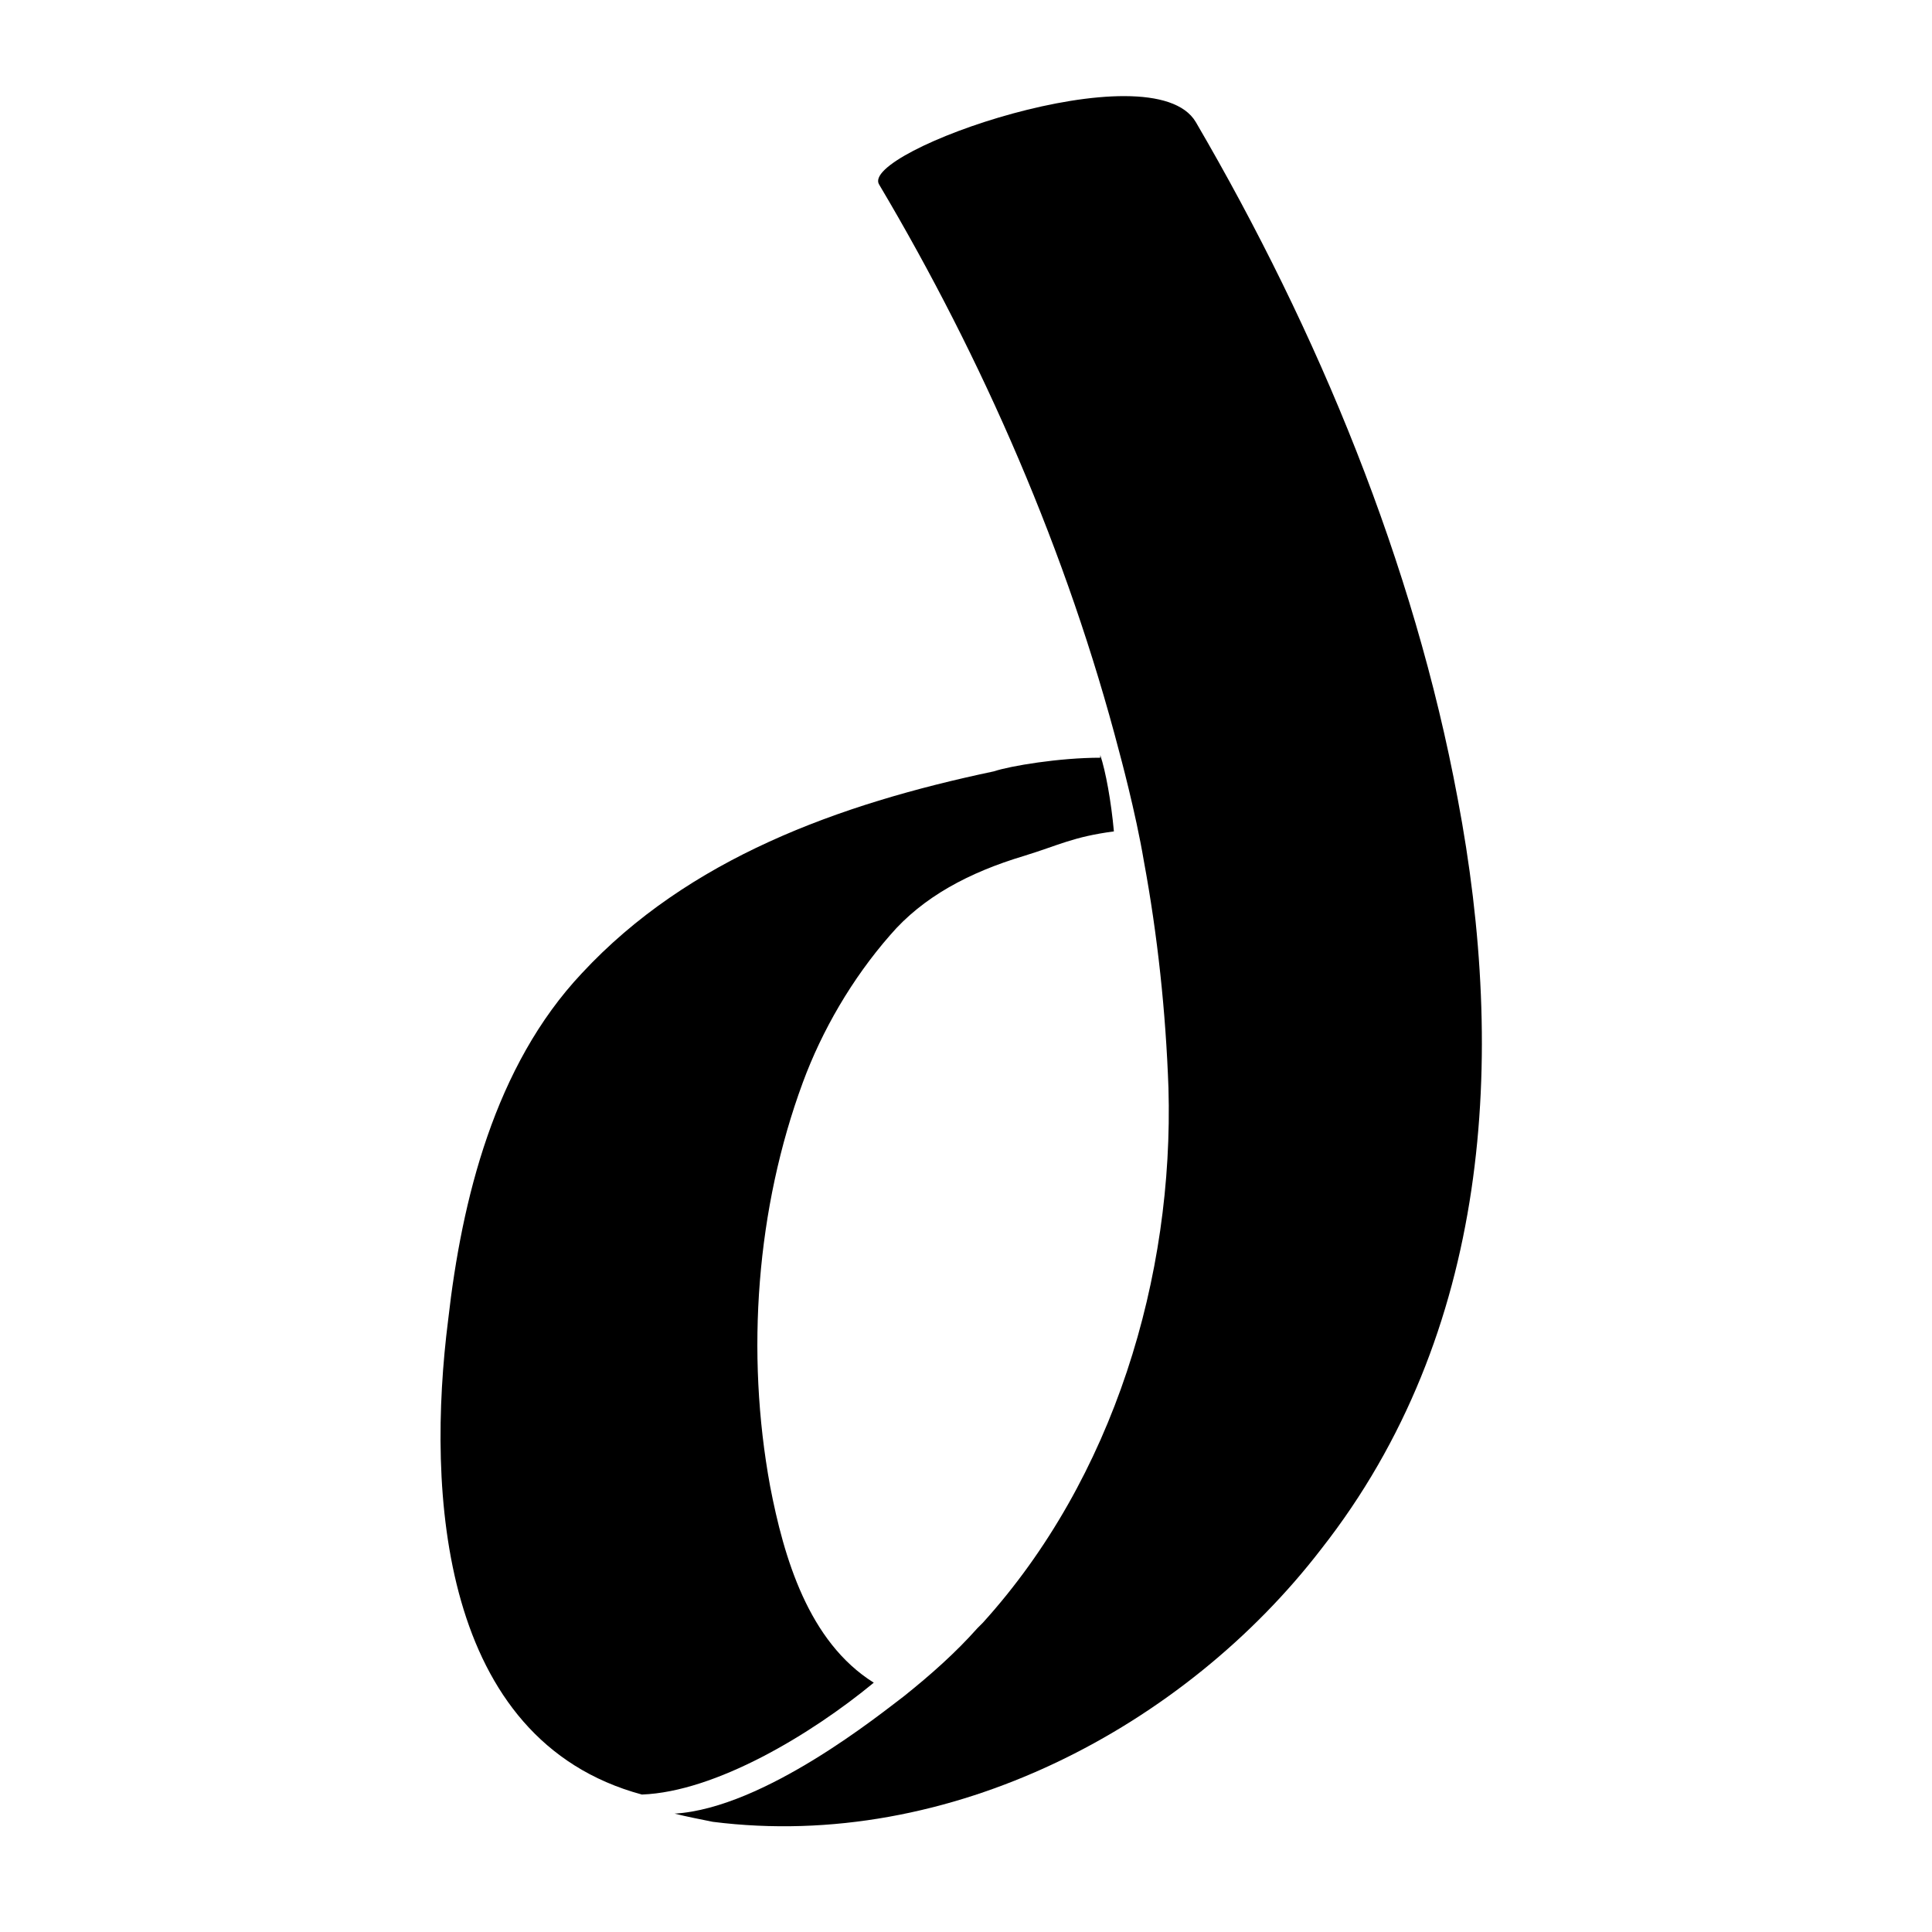
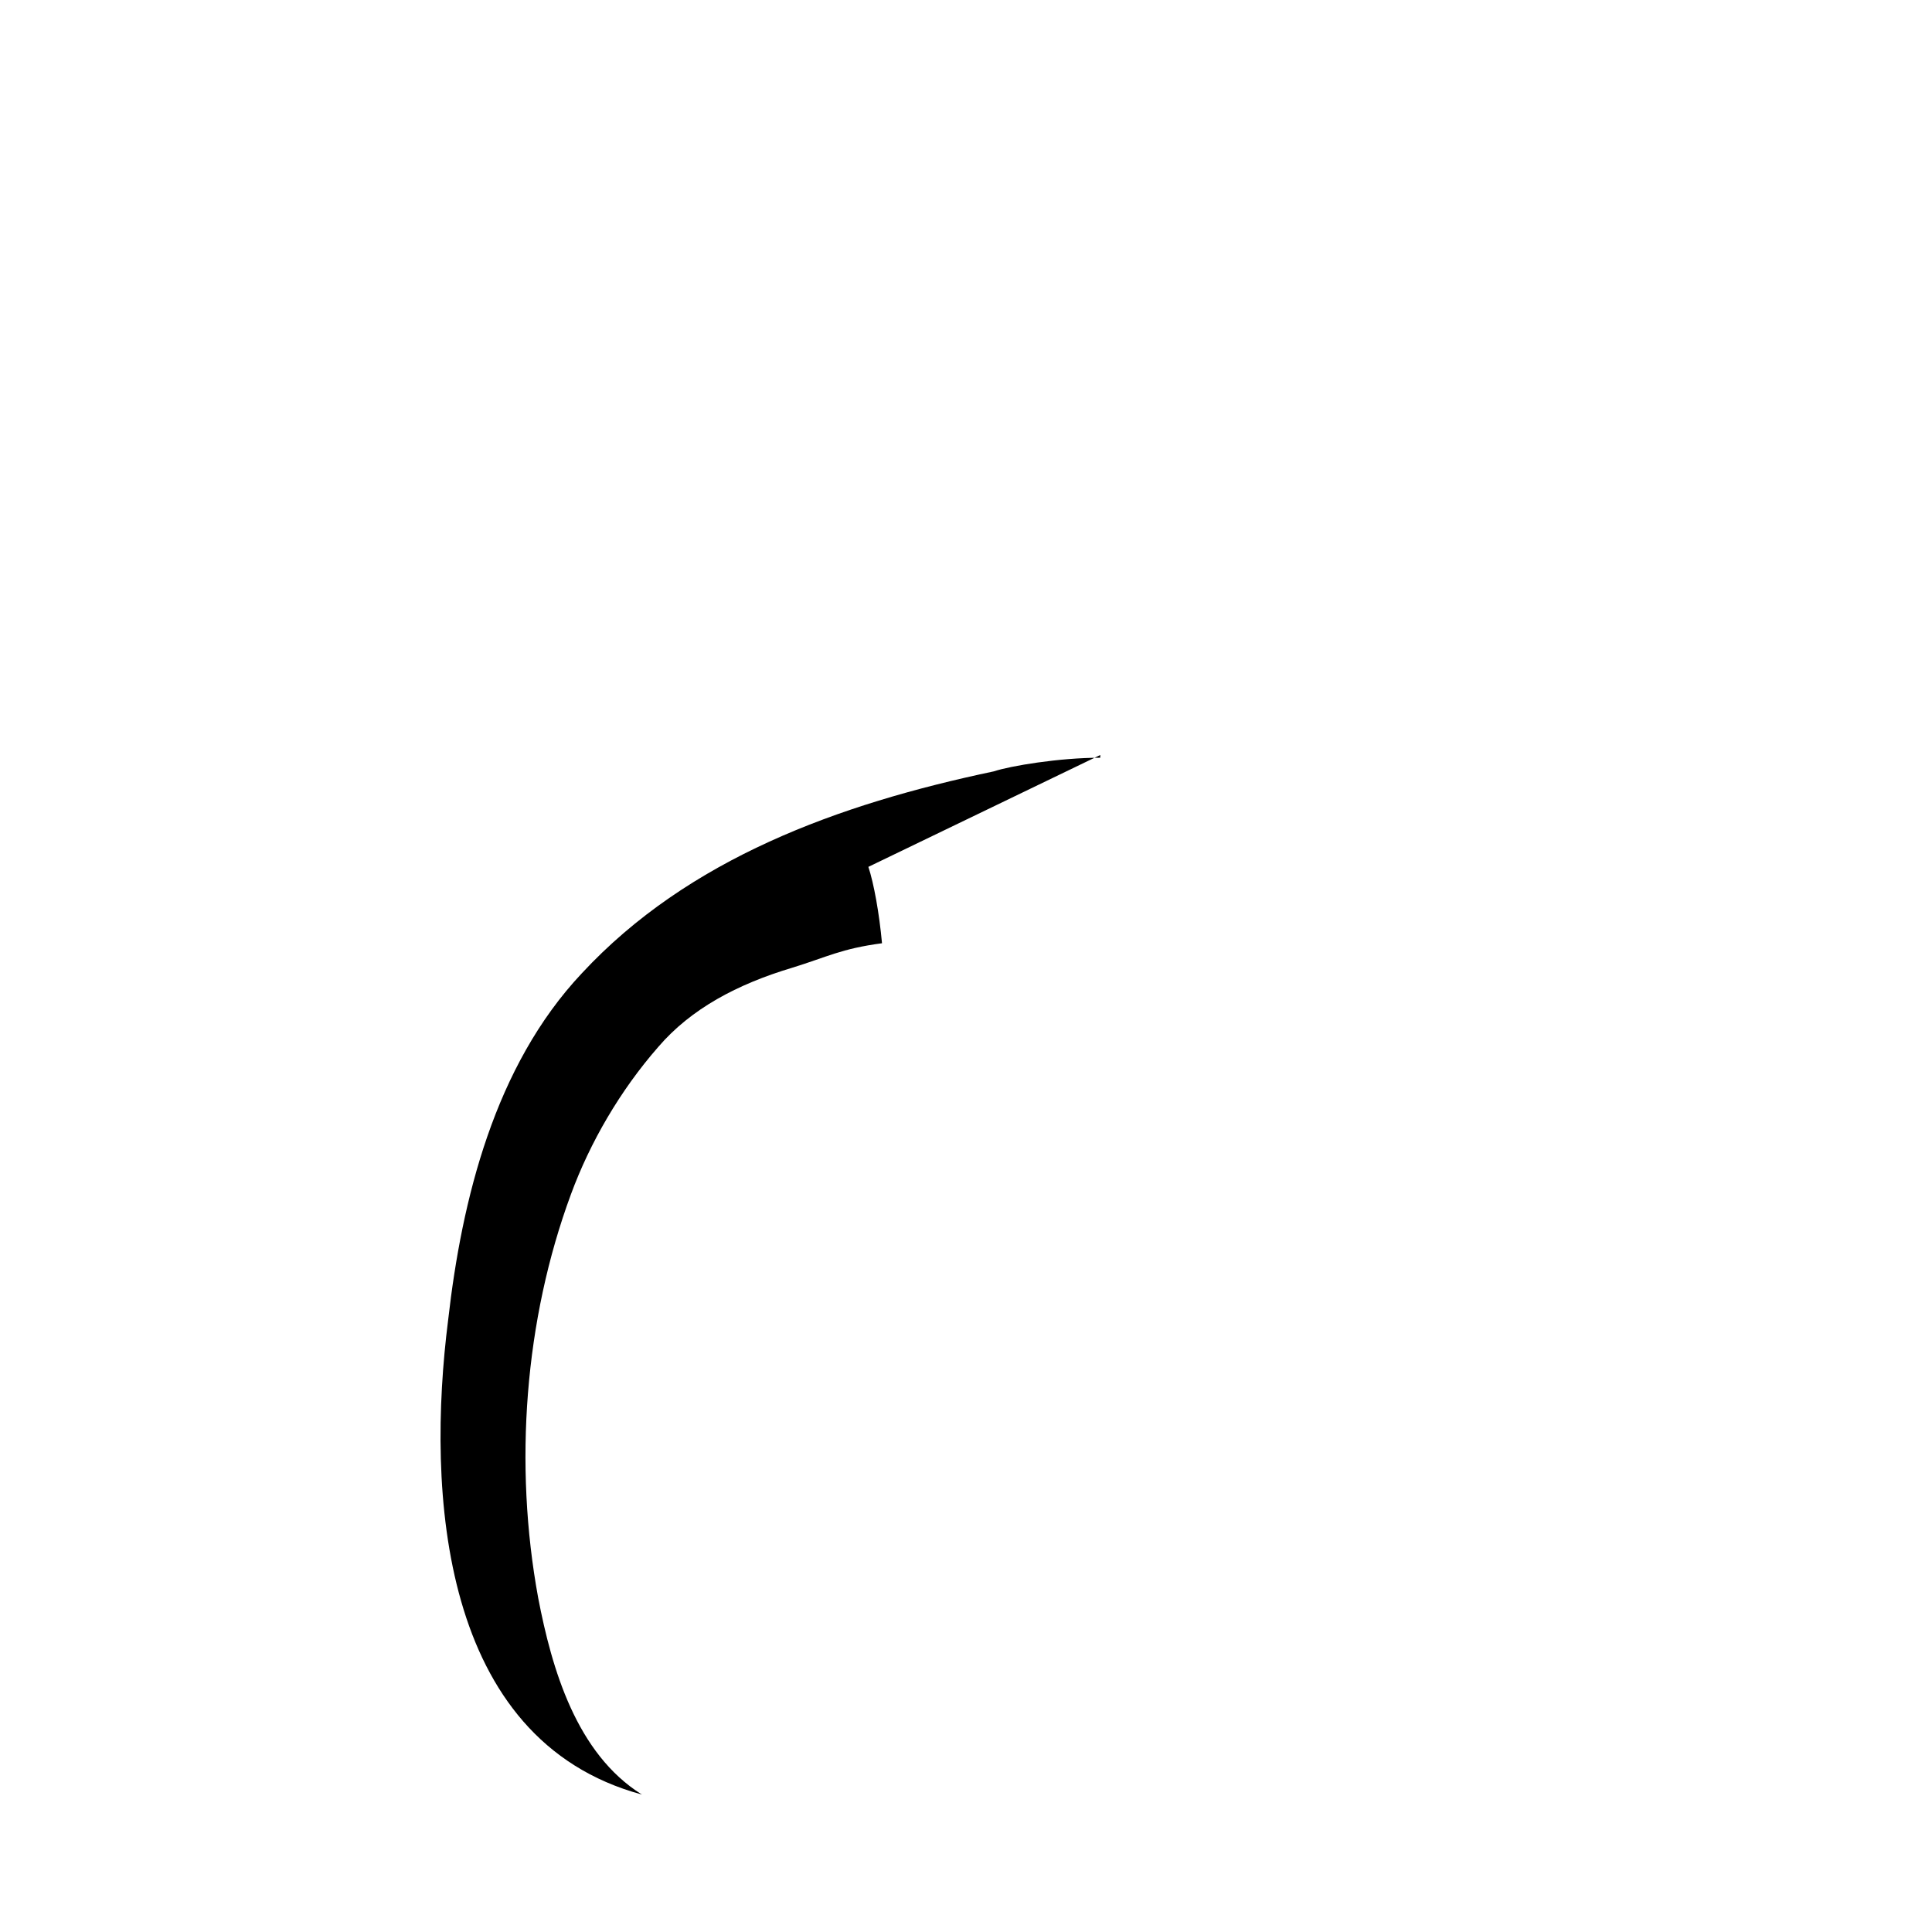
<svg xmlns="http://www.w3.org/2000/svg" width="100%" height="100%" viewBox="0 0 67 67" version="1.1" xml:space="preserve" style="fill-rule:evenodd;clip-rule:evenodd;stroke-linejoin:round;stroke-miterlimit:2;">
  <g id="curva_cinza">
    <g>
-       <path id="Shape-Copy-84" d="M50.551,27.697c-1.514,-8.138 -4.826,-16.18 -9.083,-23.466c-1.514,-2.555 -11.733,1.041 -10.976,2.176c3.595,6.056 6.528,12.774 8.326,19.681c0,0 0.568,2.082 0.852,3.785c0.473,2.555 0.757,5.204 0.851,7.853c0.19,6.529 -1.892,13.531 -6.434,18.546c0,0 -0.094,0.095 -0.189,0.189c-0.757,0.852 -1.609,1.609 -2.555,2.366c-0.757,0.567 -4.825,3.879 -7.948,4.068c0.379,0.095 0.852,0.19 1.325,0.284c8.232,1.041 16.369,-3.311 21.1,-9.462c5.867,-7.475 6.434,-17.031 4.731,-26.02Z" style="fill-rule:nonzero;" />
-       <path id="Shape-Copy-85" d="M38.156,26.183l-0,0.094c-1.419,0 -3.123,0.284 -3.69,0.473c-5.394,1.136 -10.598,3.028 -14.288,7.002c-3.028,3.217 -4.163,7.854 -4.636,12.017c-0.757,5.961 -0.284,14.572 6.718,16.464c2.554,-0.095 5.866,-2.082 8.042,-3.879c-2.271,-1.42 -3.122,-4.353 -3.595,-6.813c-0.852,-4.636 -0.473,-9.651 1.135,-14.004c0.663,-1.798 1.703,-3.595 3.028,-5.109c1.136,-1.325 2.744,-2.177 4.636,-2.744c1.231,-0.379 1.704,-0.663 3.123,-0.852c-0.095,-1.041 -0.284,-2.082 -0.473,-2.649Z" style="fill-rule:nonzero;" />
+       <path id="Shape-Copy-85" d="M38.156,26.183l-0,0.094c-1.419,0 -3.123,0.284 -3.69,0.473c-5.394,1.136 -10.598,3.028 -14.288,7.002c-3.028,3.217 -4.163,7.854 -4.636,12.017c-0.757,5.961 -0.284,14.572 6.718,16.464c-2.271,-1.42 -3.122,-4.353 -3.595,-6.813c-0.852,-4.636 -0.473,-9.651 1.135,-14.004c0.663,-1.798 1.703,-3.595 3.028,-5.109c1.136,-1.325 2.744,-2.177 4.636,-2.744c1.231,-0.379 1.704,-0.663 3.123,-0.852c-0.095,-1.041 -0.284,-2.082 -0.473,-2.649Z" style="fill-rule:nonzero;" />
    </g>
  </g>
</svg>